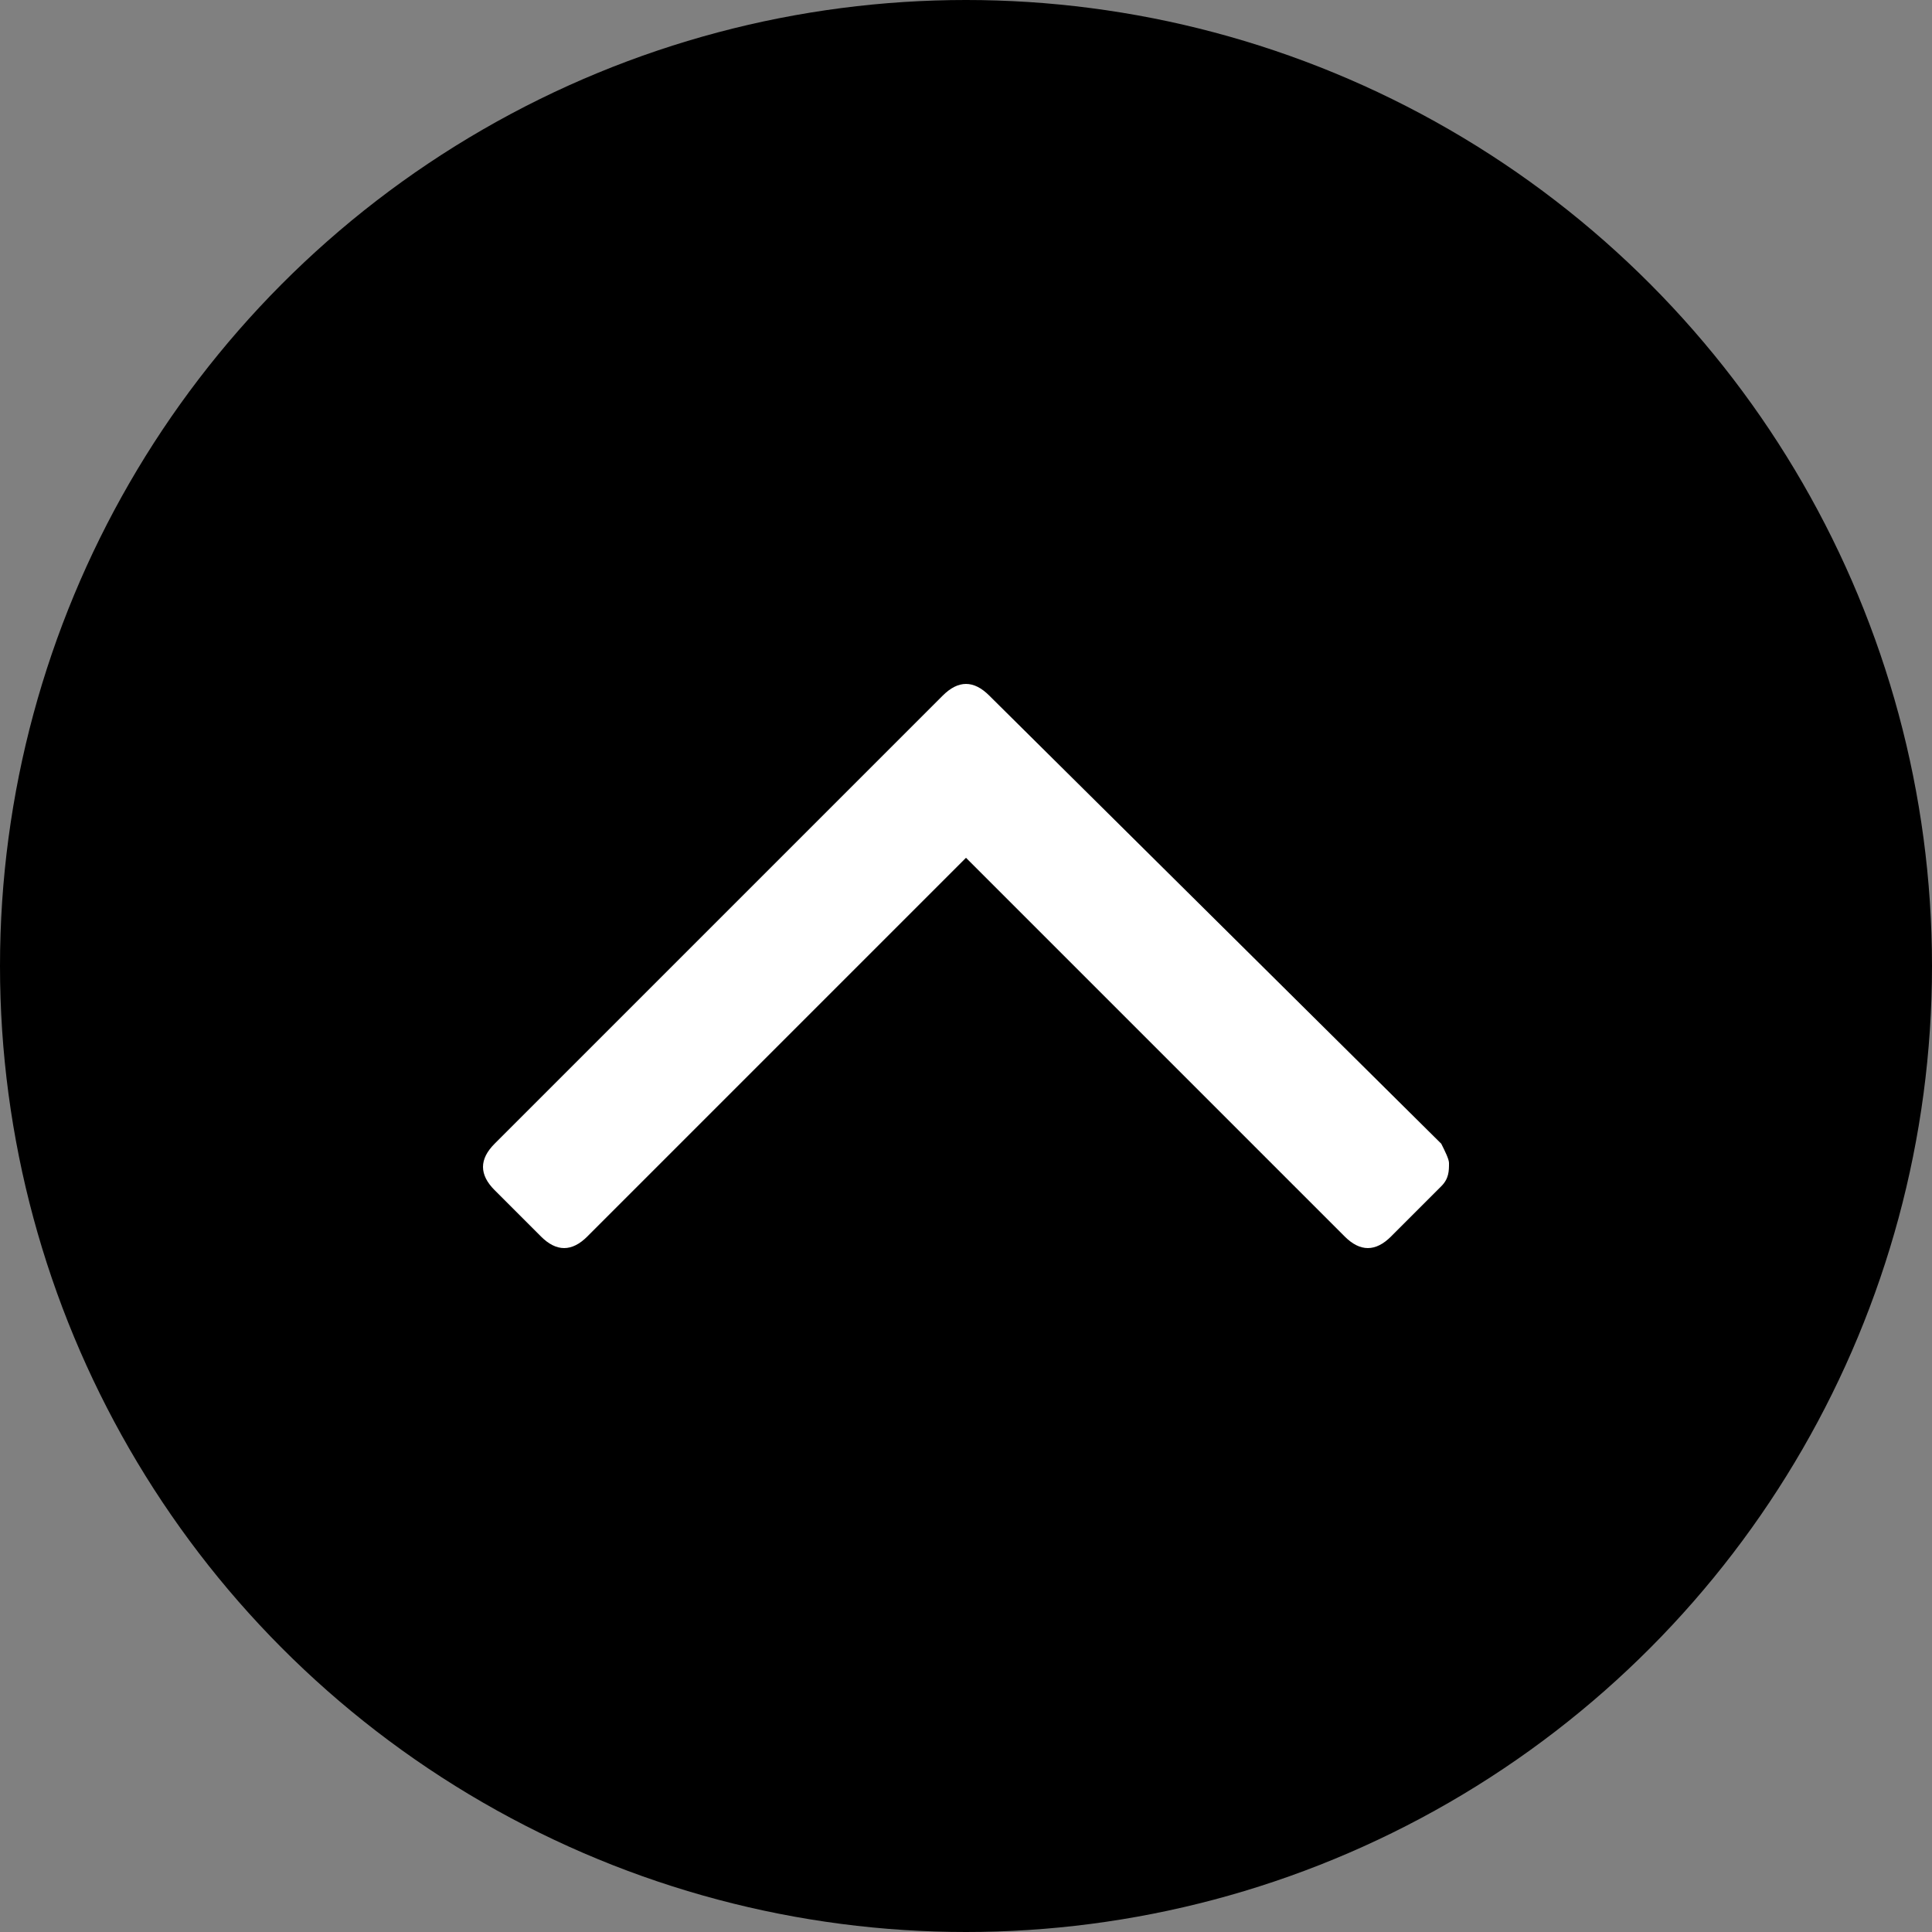
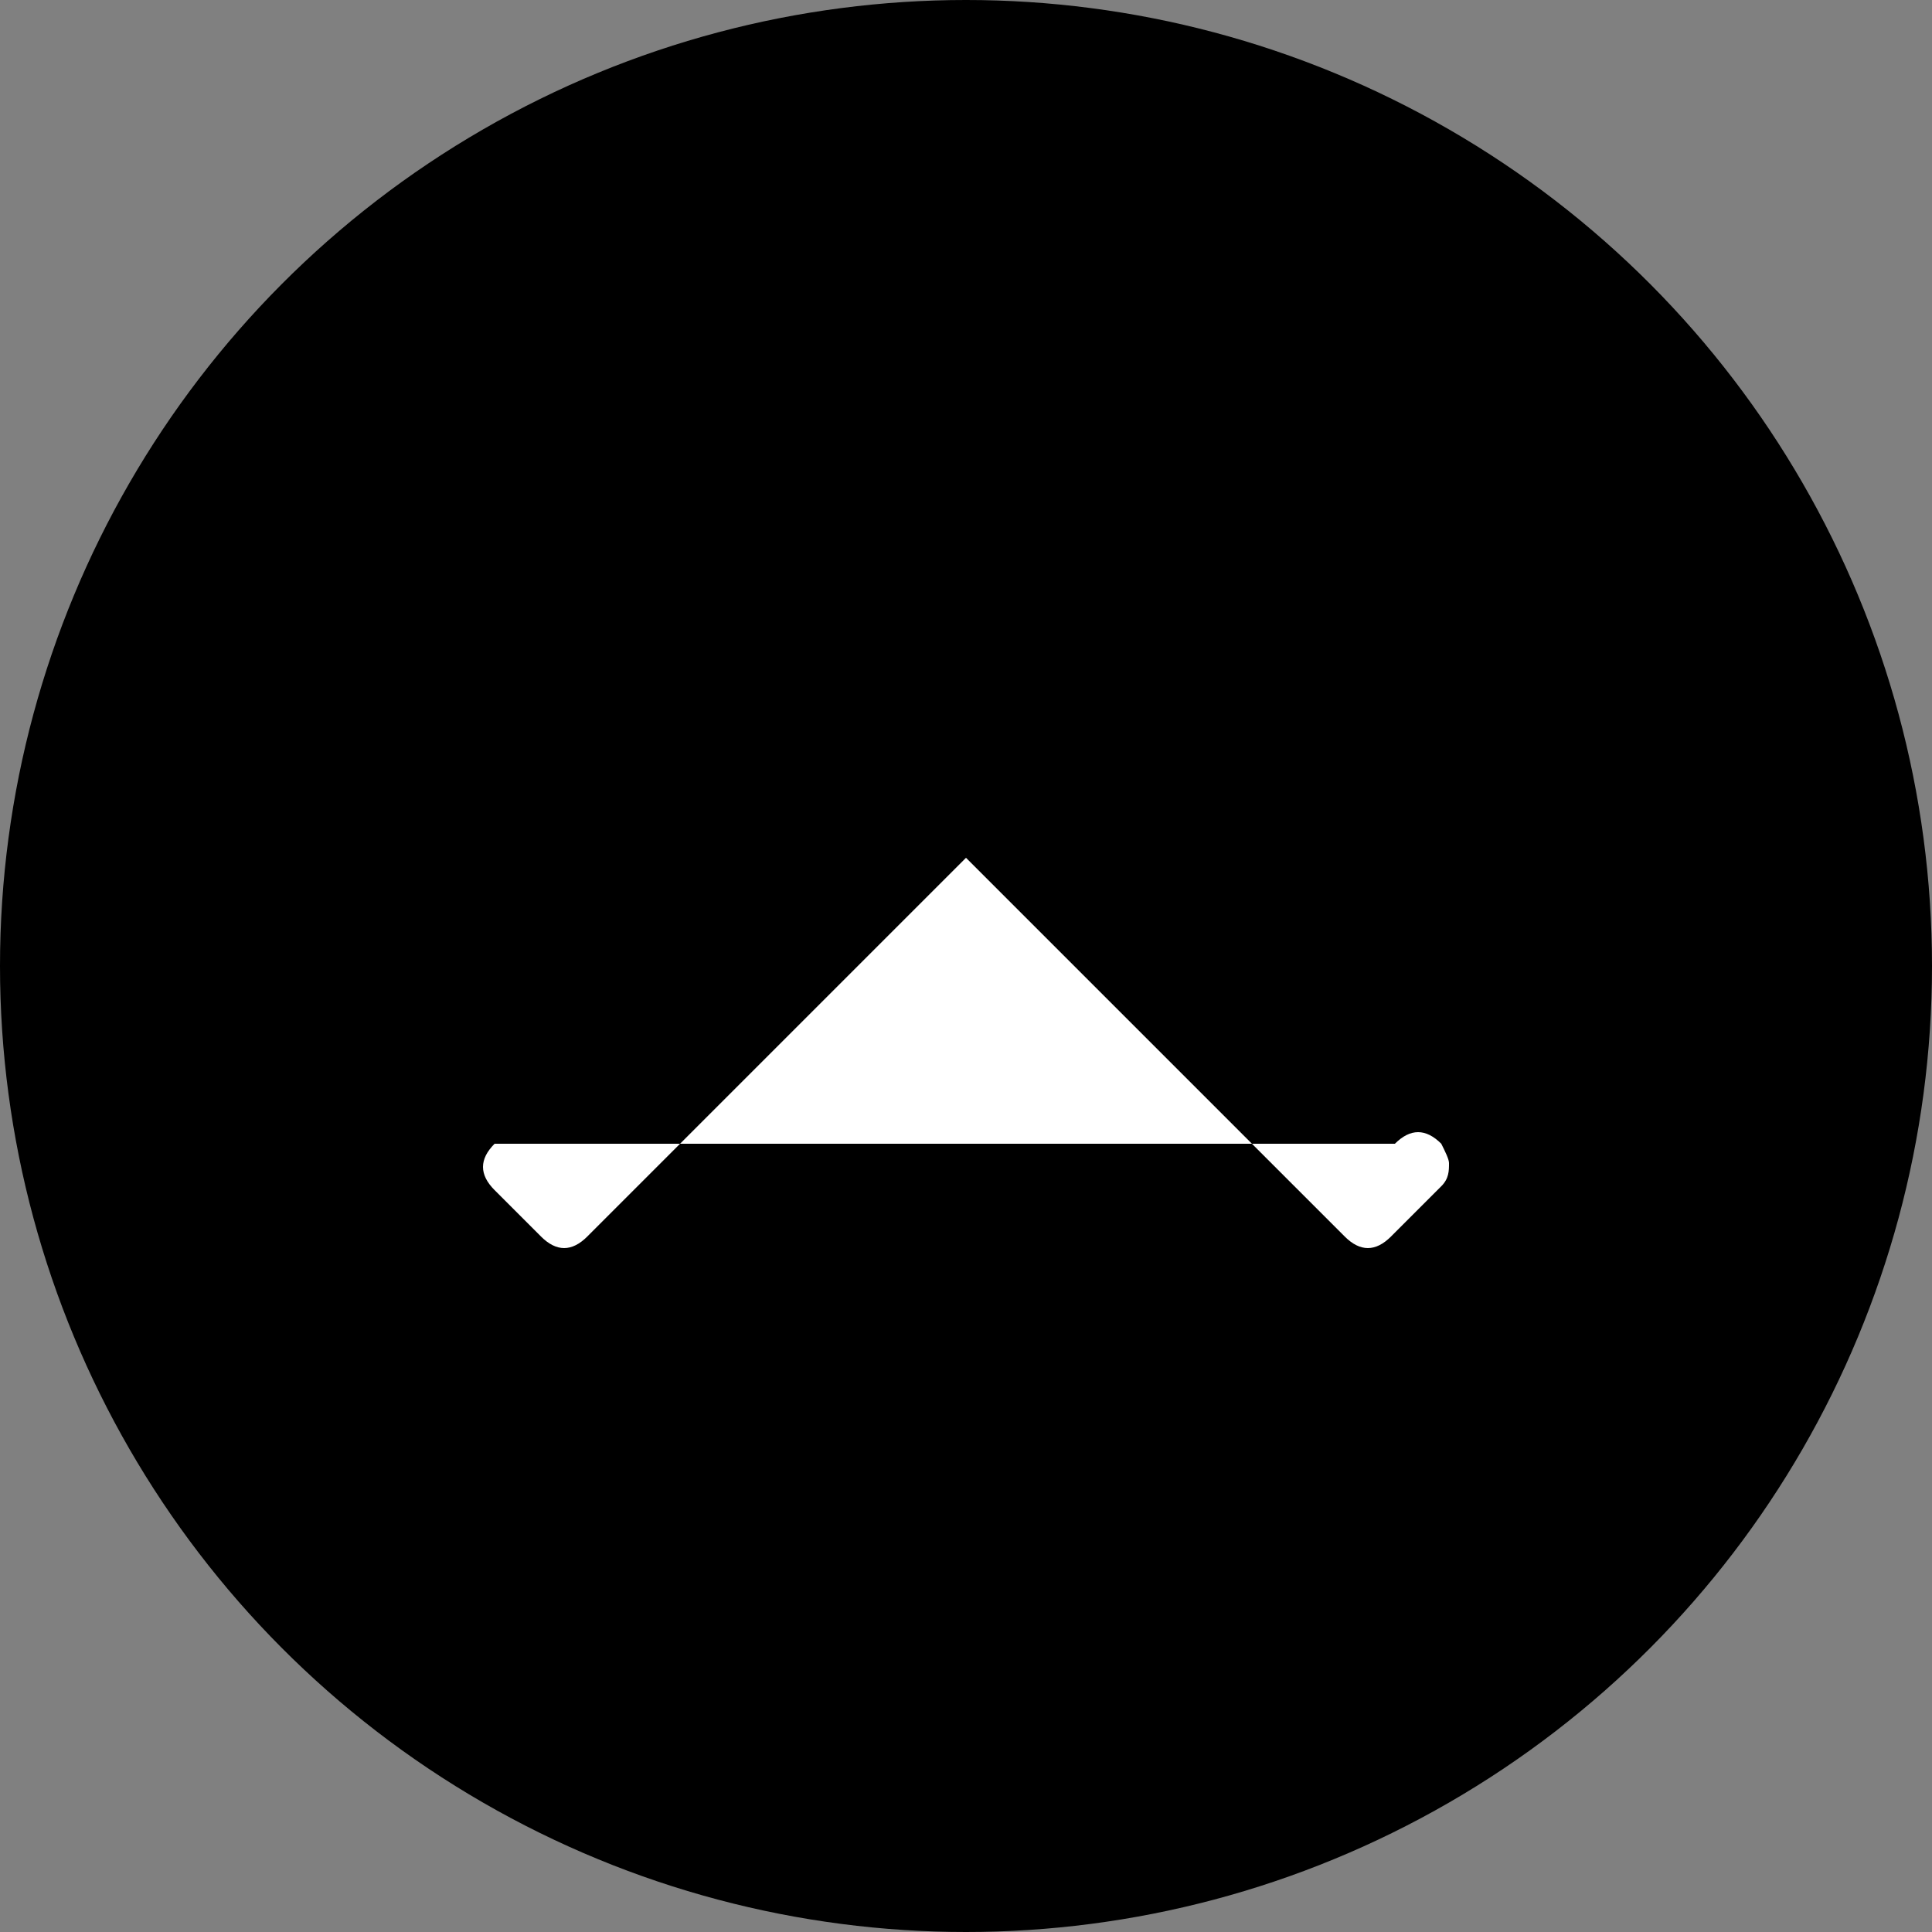
<svg xmlns="http://www.w3.org/2000/svg" version="1.1" id="Layer_1" x="0px" y="0px" viewBox="0 0 50 50" style="enable-background:new 0 0 50 50;" xml:space="preserve">
  <rect x="0" y="0" width="50" height="50" fill="#808080" stroke="none" />
  <style type="text/css">
	.st0{opacity:0;fill:#F15A24;}
	.st1{fill:#FFFFFF;}
</style>
-   <rect class="st0" width="50" height="50" />
  <circle cx="25" cy="25" r="25" />
-   <path class="st1" d="M37.3,29.6L25.6,18c-0.2-0.2-0.4-0.3-0.6-0.3c-0.2,0-0.4,0.1-0.6,0.3L12.8,29.6c-0.2,0.2-0.3,0.4-0.3,0.6  c0,0.2,0.1,0.4,0.3,0.6L14,32c0.2,0.2,0.4,0.3,0.6,0.3c0.2,0,0.4-0.1,0.6-0.3l9.8-9.8l9.8,9.8c0.2,0.2,0.4,0.3,0.6,0.3  c0.2,0,0.4-0.1,0.6-0.3l1.3-1.3c0.2-0.2,0.2-0.4,0.2-0.6C37.5,30,37.4,29.8,37.3,29.6L37.3,29.6z M37.3,29.6" />
+   <path class="st1" d="M37.3,29.6c-0.2-0.2-0.4-0.3-0.6-0.3c-0.2,0-0.4,0.1-0.6,0.3L12.8,29.6c-0.2,0.2-0.3,0.4-0.3,0.6  c0,0.2,0.1,0.4,0.3,0.6L14,32c0.2,0.2,0.4,0.3,0.6,0.3c0.2,0,0.4-0.1,0.6-0.3l9.8-9.8l9.8,9.8c0.2,0.2,0.4,0.3,0.6,0.3  c0.2,0,0.4-0.1,0.6-0.3l1.3-1.3c0.2-0.2,0.2-0.4,0.2-0.6C37.5,30,37.4,29.8,37.3,29.6L37.3,29.6z M37.3,29.6" />
</svg>